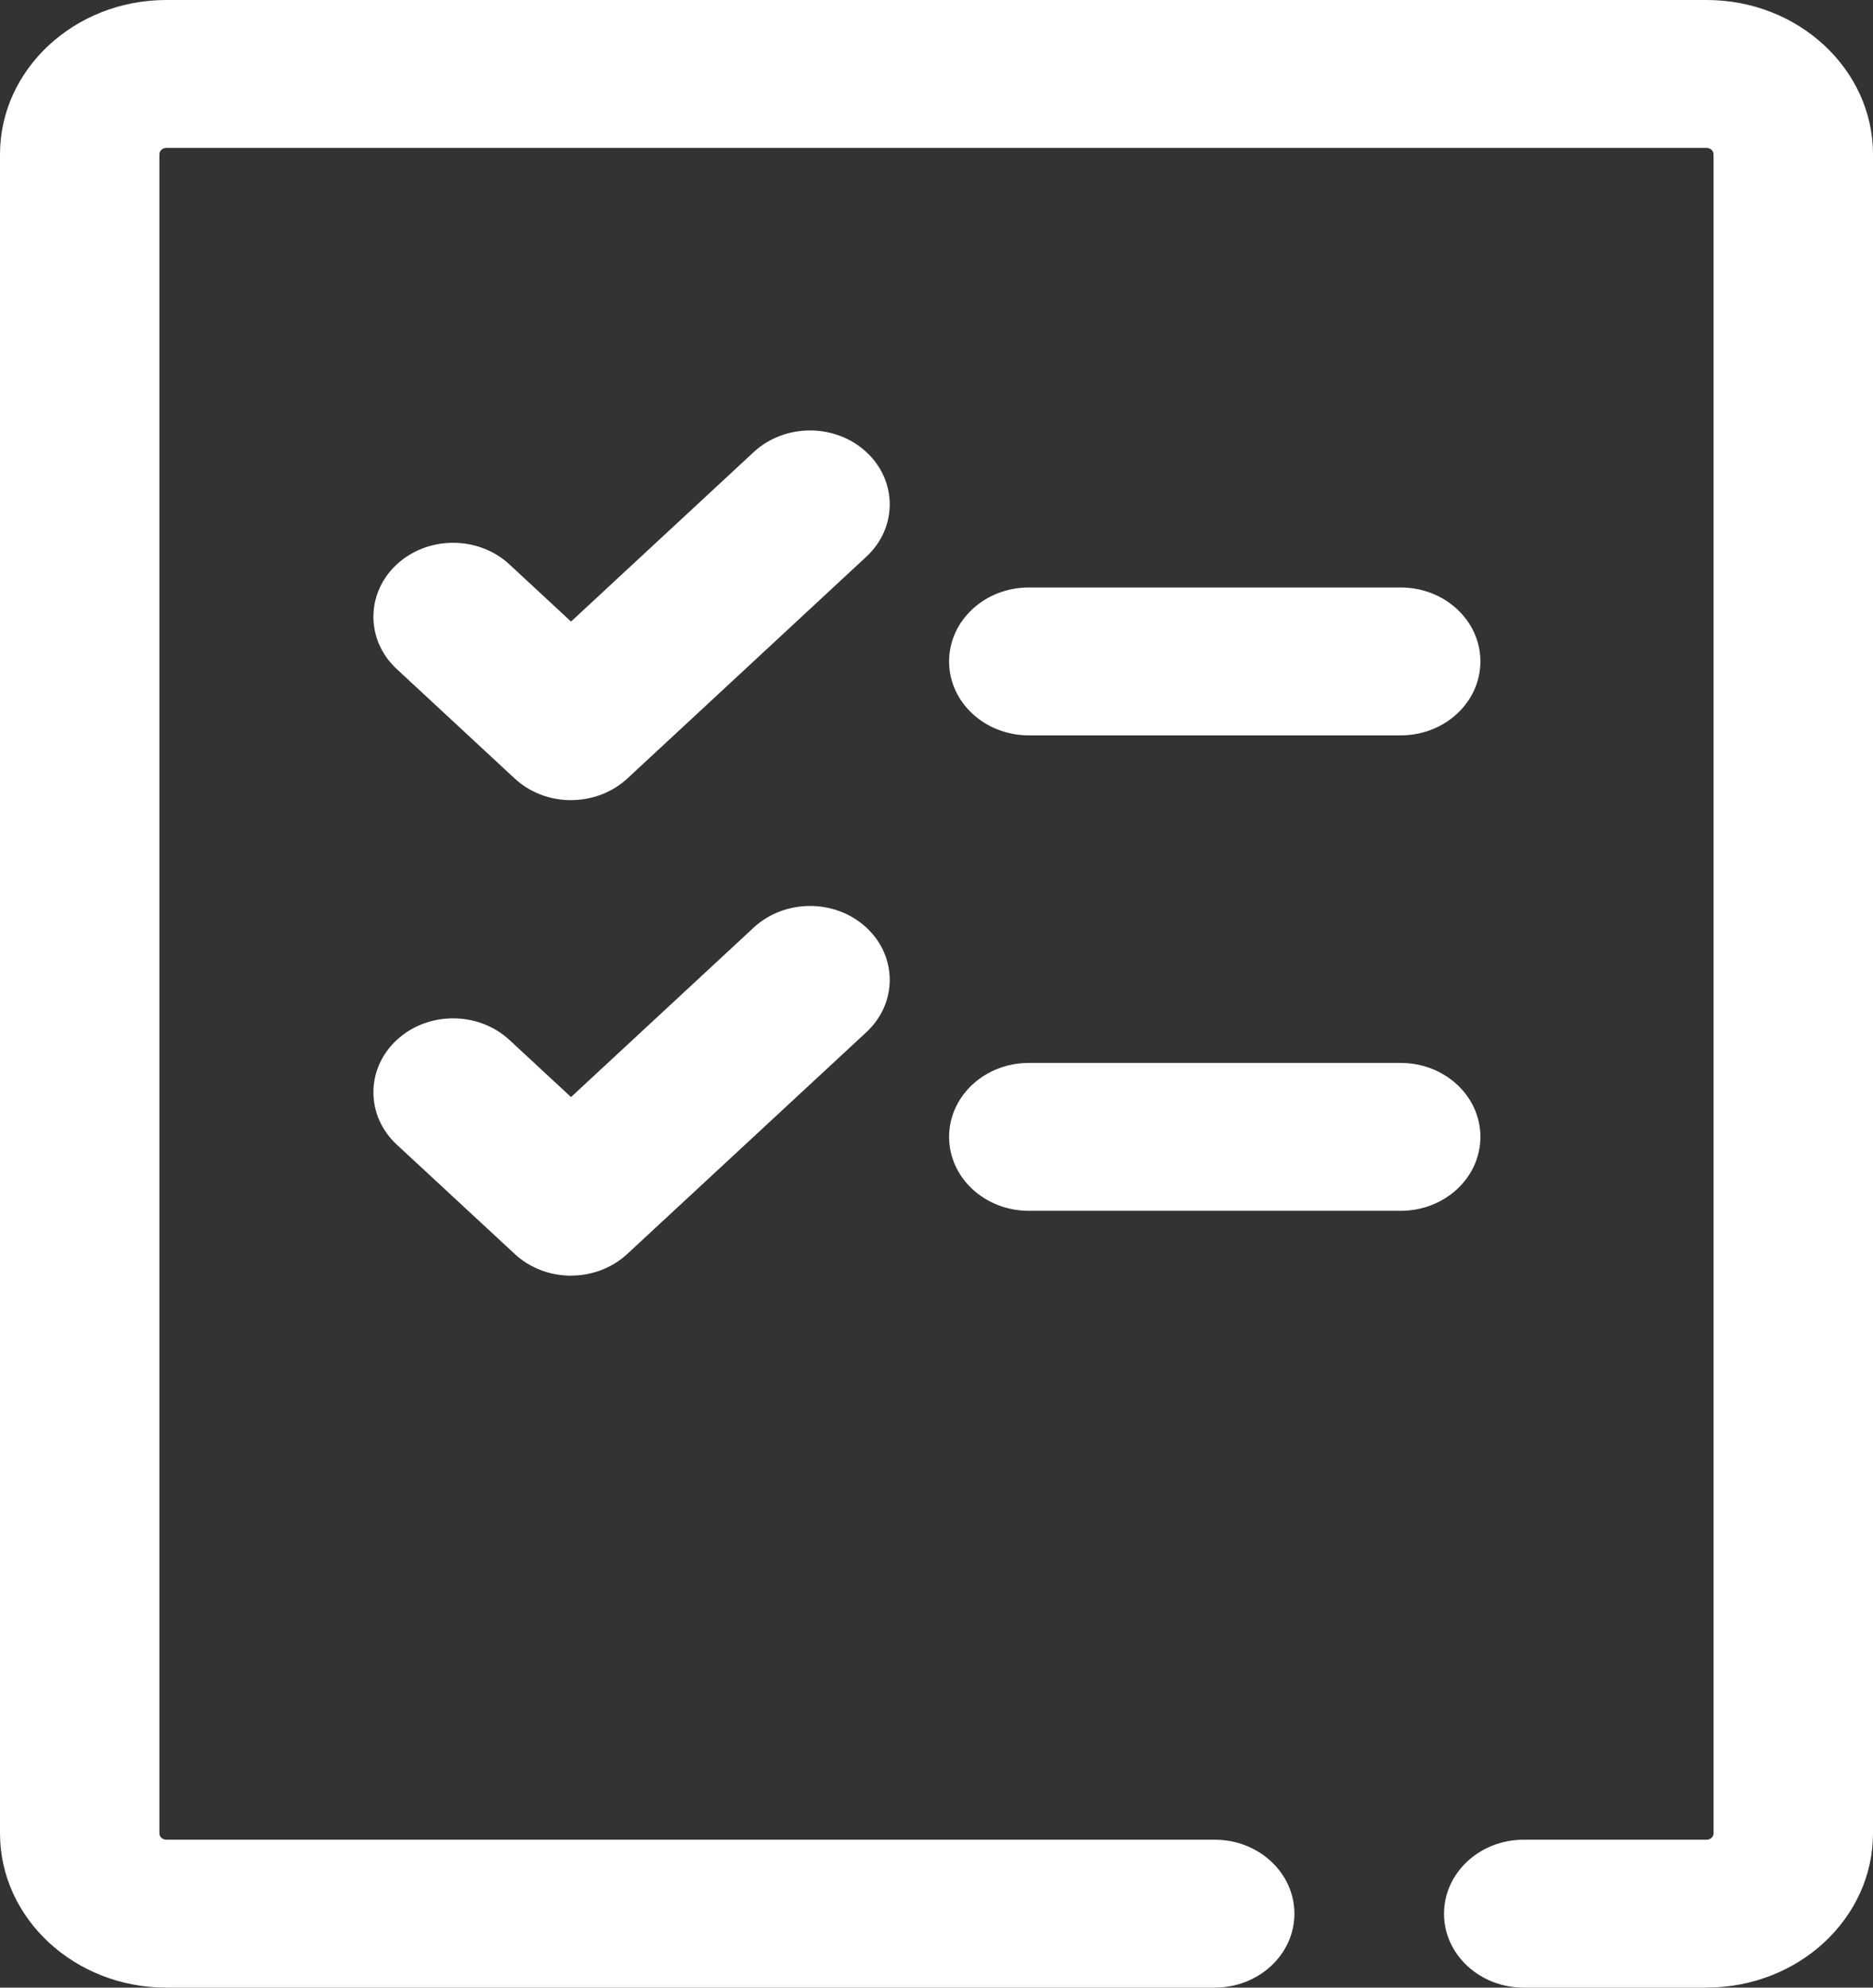
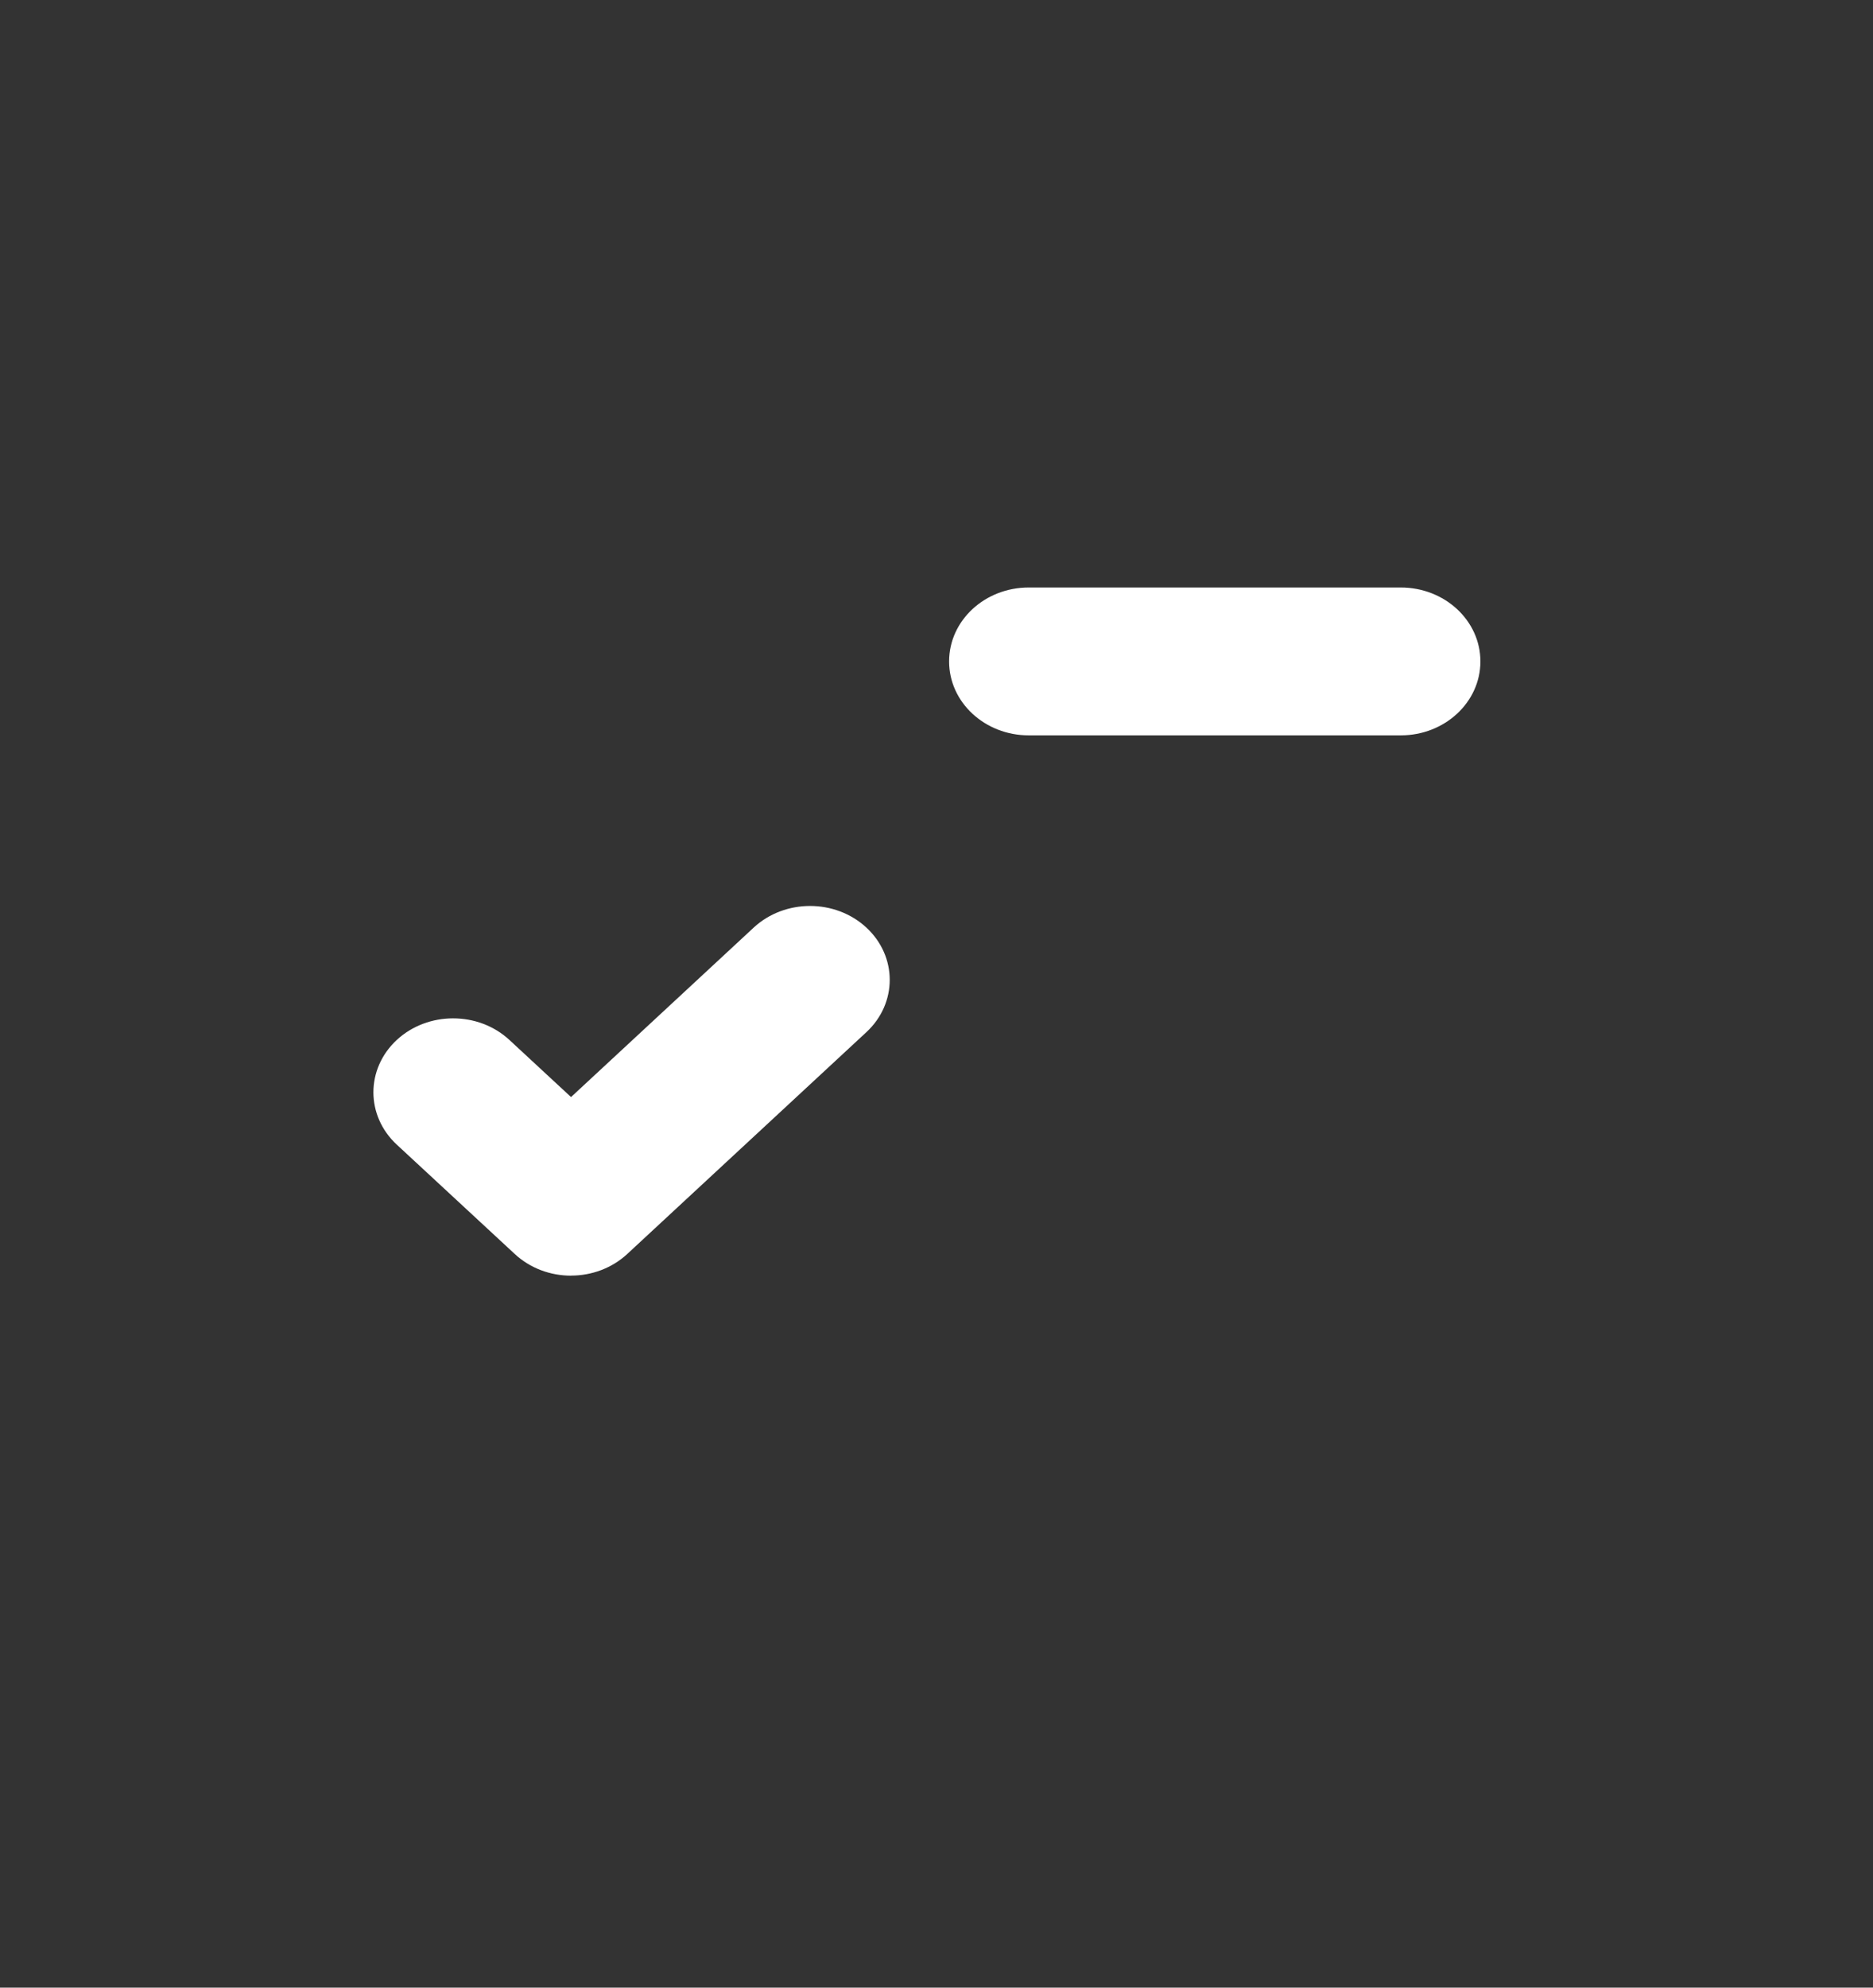
<svg xmlns="http://www.w3.org/2000/svg" id="uuid-49fe487d-ed1e-424c-9680-8a2b8fbd1fd7" data-name="Layer_1" viewBox="0 0 33 35">
  <rect x="0" y="0" width="33" height="35" fill="#333333" stroke="none" />
  <defs>
    <style>
      .uuid-c3112119-dc6d-471d-8fe4-c83f17a29bd8 {
        fill: #fff;
      }
    </style>
  </defs>
-   <path class="uuid-c3112119-dc6d-471d-8fe4-c83f17a29bd8" d="M30.069,35h-3.223c-.775,0-1.404-.583-1.404-1.302s.629-1.303,1.404-1.303h3.223c.067,0,.122-.05.122-.113V2.718c0-.063-.055-.114-.122-.114H2.931c-.068,0-.123.051-.123.114v29.564c0,.063.055.113.123.113h18.471c.775,0,1.404.584,1.404,1.303s-.629,1.302-1.404,1.302H2.931c-1.616,0-2.931-1.218-2.931-2.717V2.718C0,1.22,1.315,0,2.931,0h27.138c1.616,0,2.931,1.22,2.931,2.718v29.564c0,1.499-1.314,2.717-2.931,2.717Z" />
  <g>
-     <path class="uuid-c3112119-dc6d-471d-8fe4-c83f17a29bd8" d="M10.061,14.09h0c-.373,0-.73-.137-.993-.382l-2.078-1.927c-.548-.508-.548-1.333,0-1.842.549-.508,1.438-.508,1.986,0l1.085,1.006,3.218-2.984c.549-.508,1.438-.508,1.986,0,.548.508.548,1.333,0,1.841l-4.211,3.906c-.263.244-.621.381-.993.381Z" />
    <path class="uuid-c3112119-dc6d-471d-8fe4-c83f17a29bd8" d="M24.679,12.949h-6.553c-.775,0-1.404-.582-1.404-1.302s.629-1.302,1.404-1.302h6.553c.775,0,1.404.582,1.404,1.302s-.629,1.302-1.404,1.302Z" />
    <path class="uuid-c3112119-dc6d-471d-8fe4-c83f17a29bd8" d="M10.061,22.463c-.36,0-.719-.128-.993-.383l-2.078-1.925c-.548-.509-.548-1.333,0-1.842.548-.508,1.438-.508,1.986,0l1.085,1.005,3.218-2.984c.549-.508,1.438-.508,1.986,0,.548.508.548,1.333,0,1.841l-4.211,3.904c-.274.255-.634.383-.993.383Z" />
-     <path class="uuid-c3112119-dc6d-471d-8fe4-c83f17a29bd8" d="M24.679,21.321h-6.553c-.775,0-1.404-.582-1.404-1.302s.629-1.302,1.404-1.302h6.553c.775,0,1.404.582,1.404,1.302s-.629,1.302-1.404,1.302Z" />
  </g>
</svg>